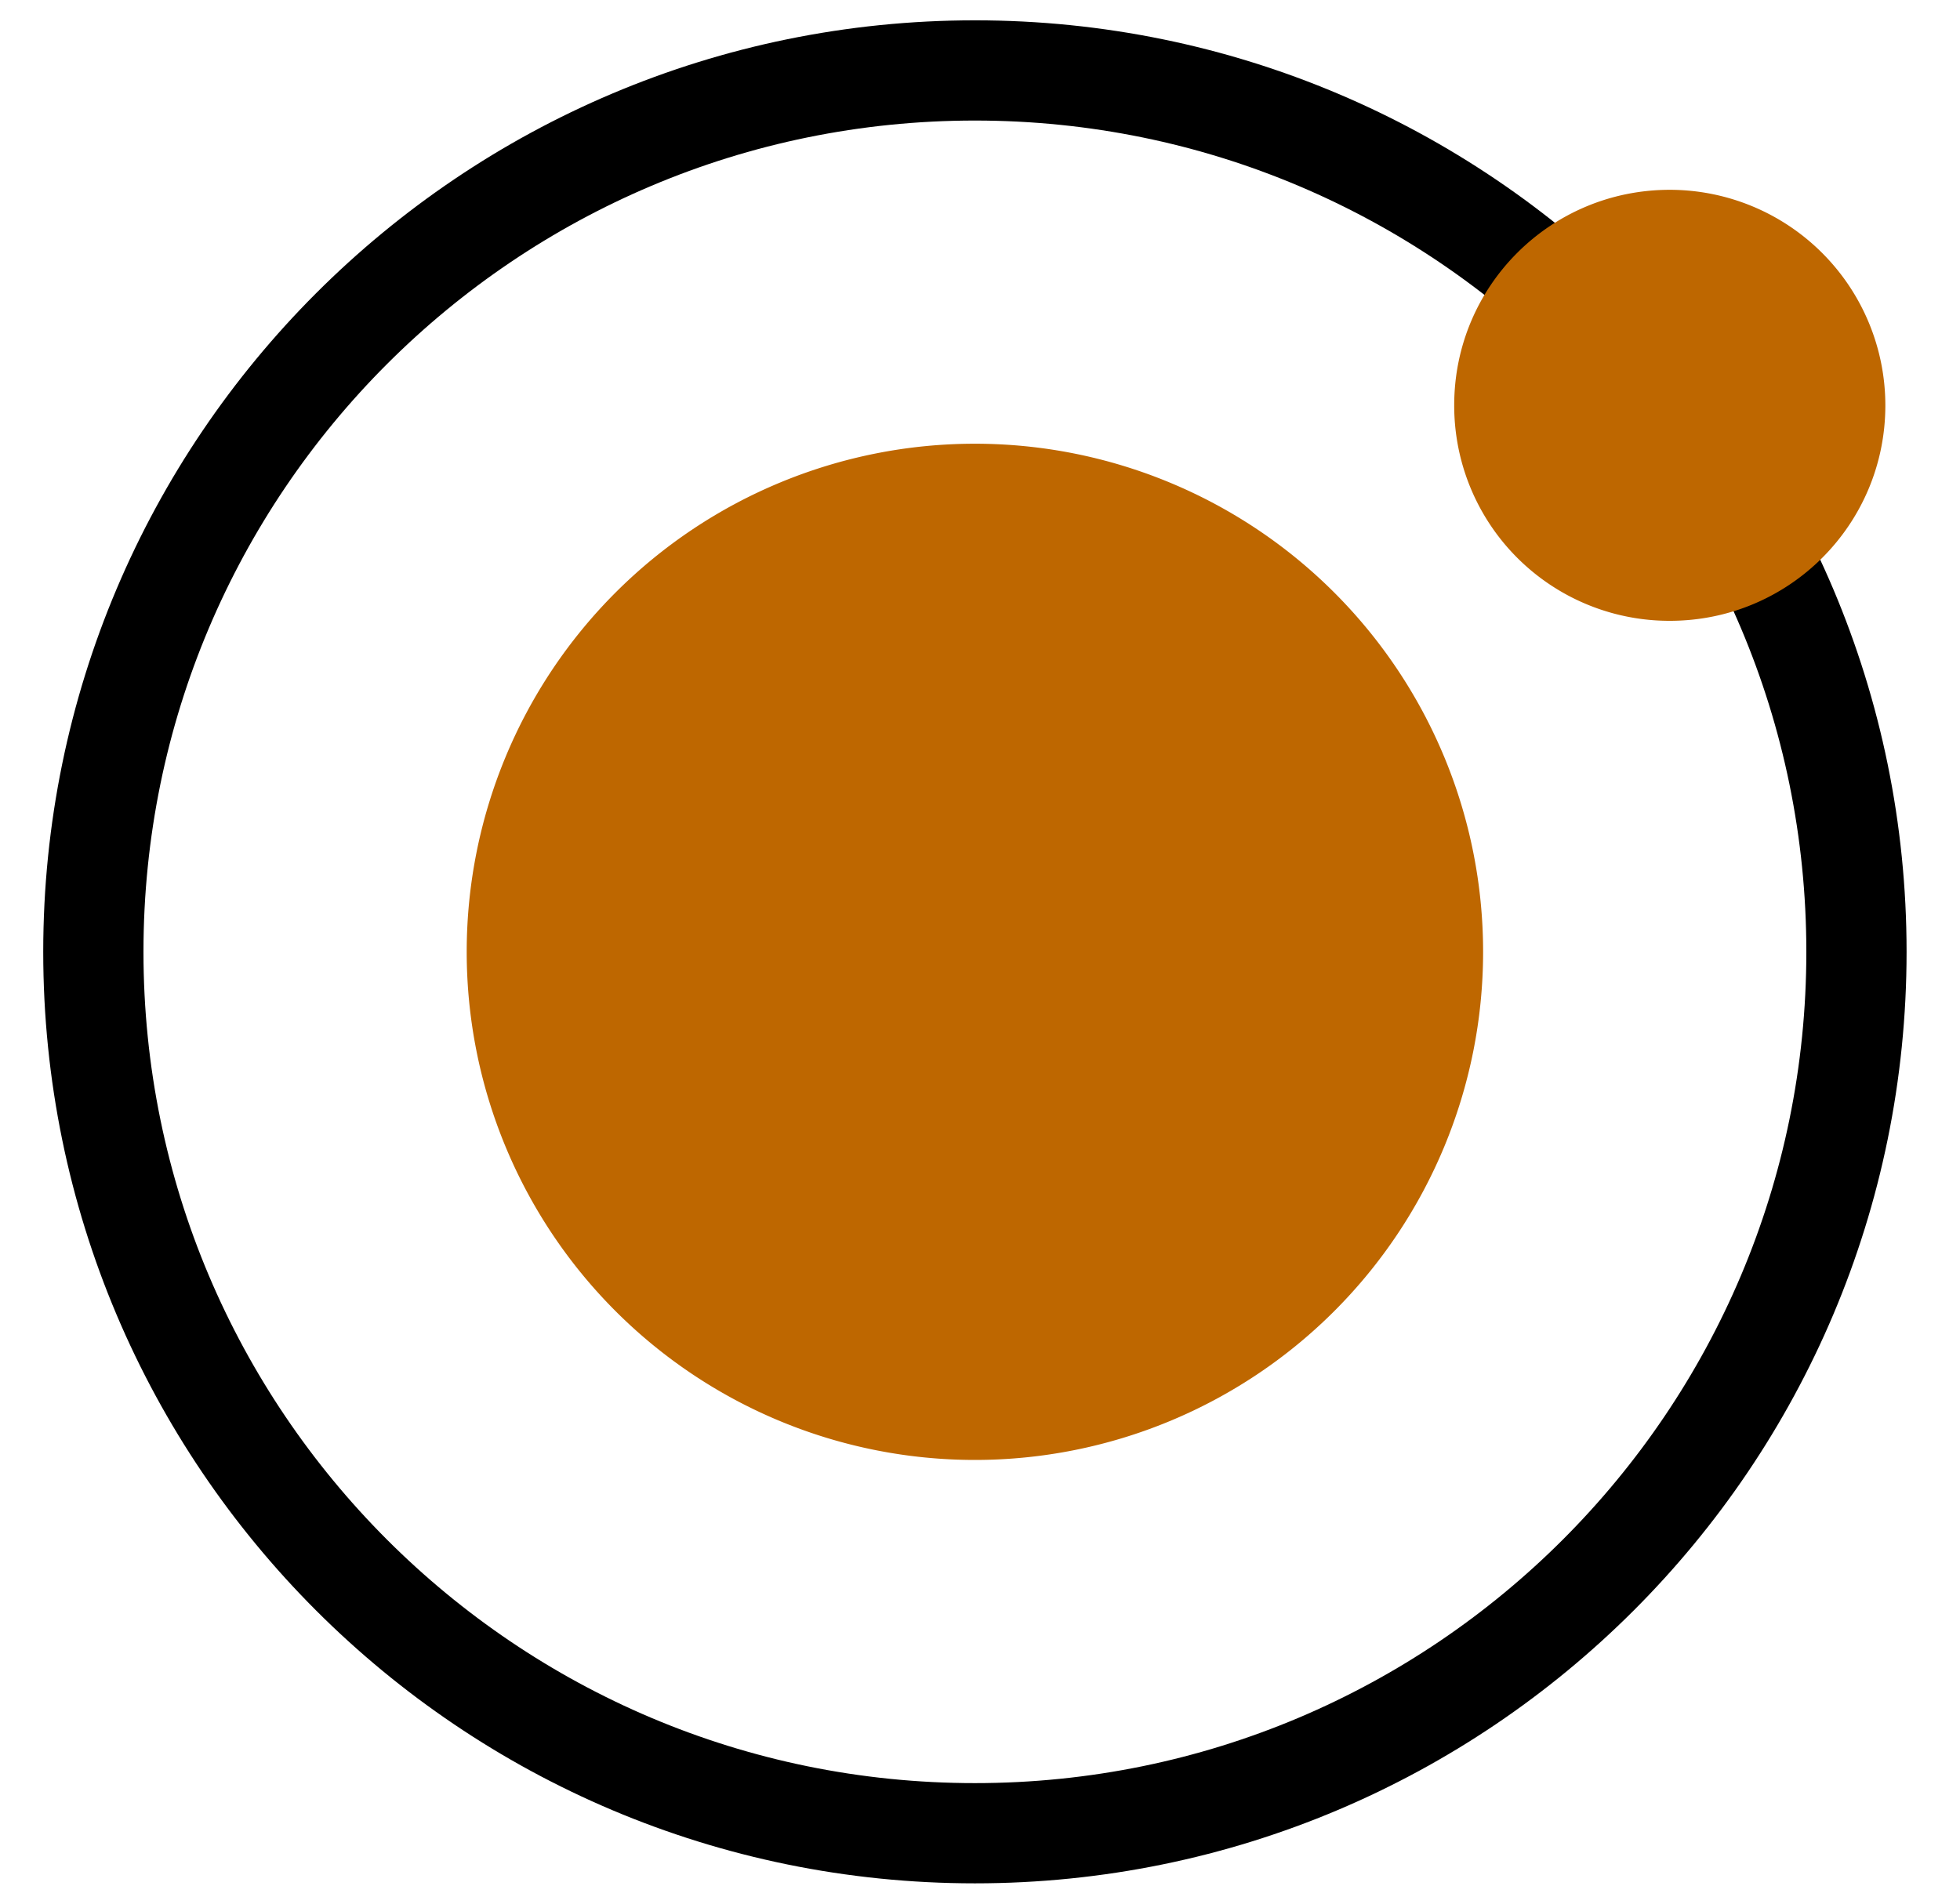
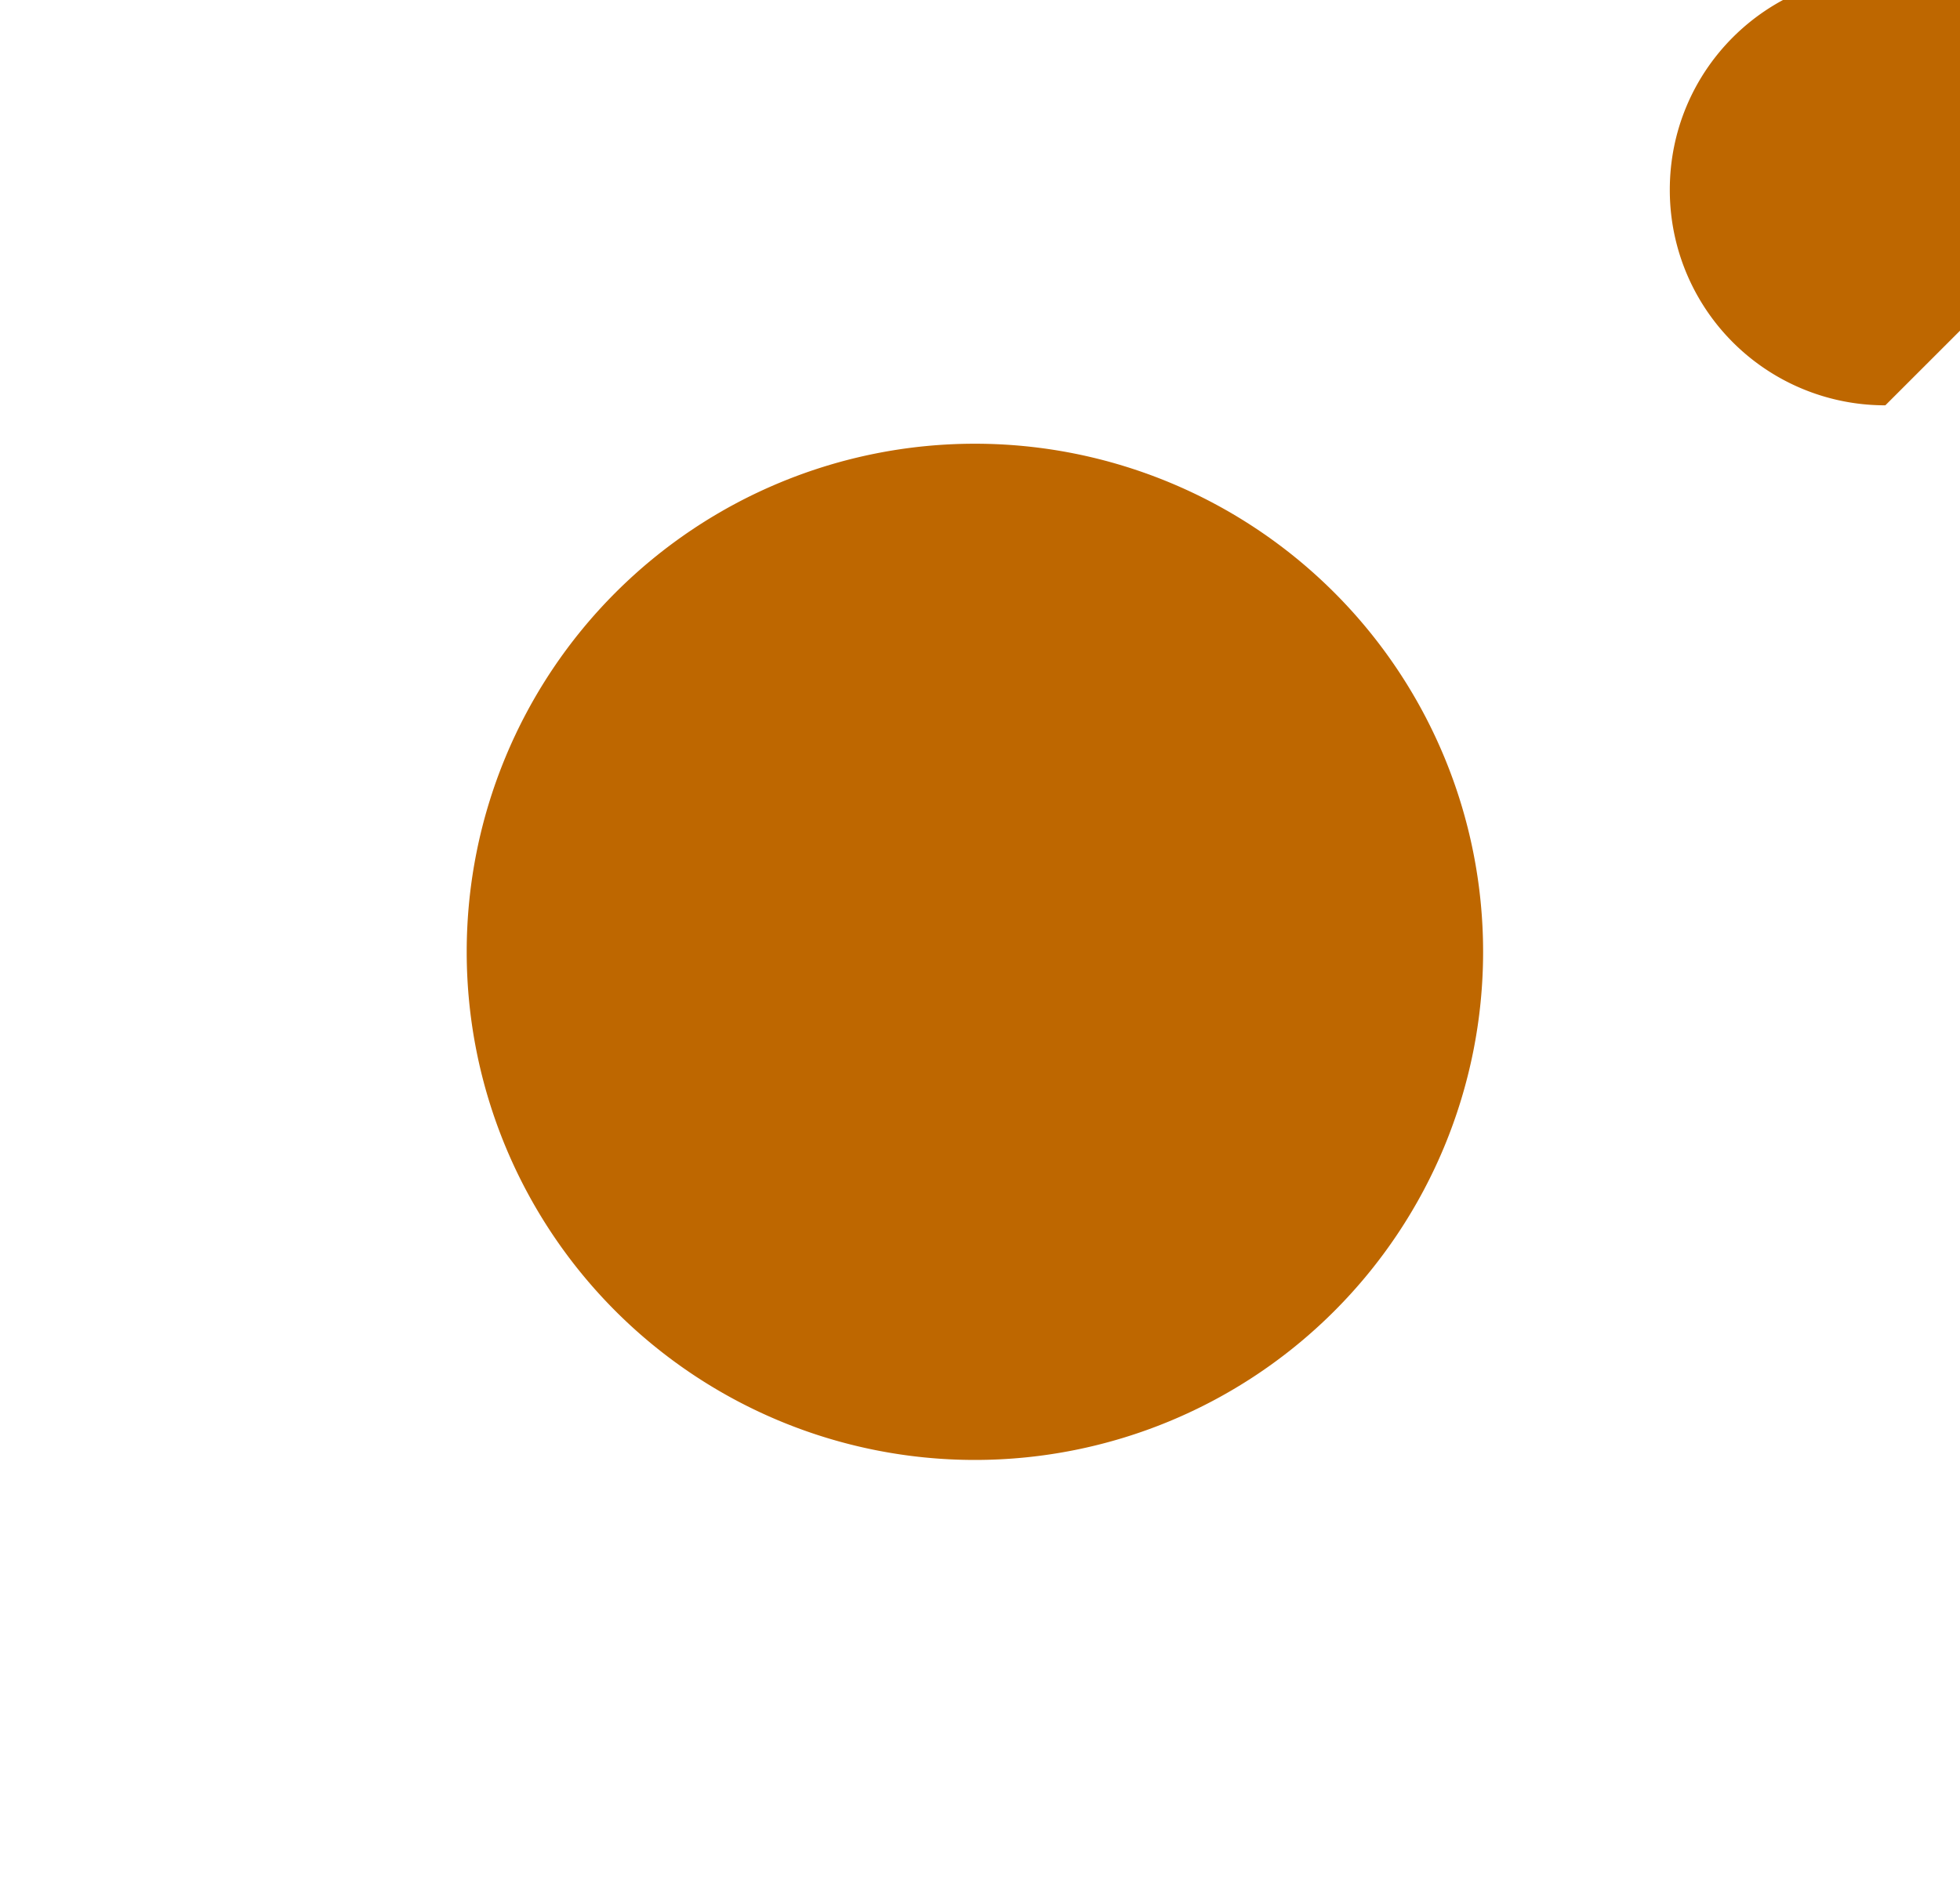
<svg xmlns="http://www.w3.org/2000/svg" width="35" height="34" fill="none">
-   <path stroke="#000" stroke-miterlimit="10" stroke-width="1.79" d="M17.409 32.742c8.694 0 15.742-7.048 15.742-15.742S26.103 1.258 17.41 1.258 1.667 8.306 1.667 17s7.048 15.742 15.742 15.742Z" />
-   <path fill="#BE6700" d="M17.409 26.075a9.075 9.075 0 1 0 0-18.15 9.075 9.075 0 0 0 0 18.15ZM33.667 7.239c0 2.13-1.72 3.849-3.85 3.849a3.843 3.843 0 0 1-3.849-3.85c0-2.13 1.72-3.848 3.85-3.848a3.852 3.852 0 0 1 3.849 3.849Z" />
+   <path fill="#BE6700" d="M17.409 26.075a9.075 9.075 0 1 0 0-18.15 9.075 9.075 0 0 0 0 18.15ZM33.667 7.239a3.843 3.843 0 0 1-3.849-3.85c0-2.13 1.72-3.848 3.85-3.848a3.852 3.852 0 0 1 3.849 3.849Z" />
</svg>